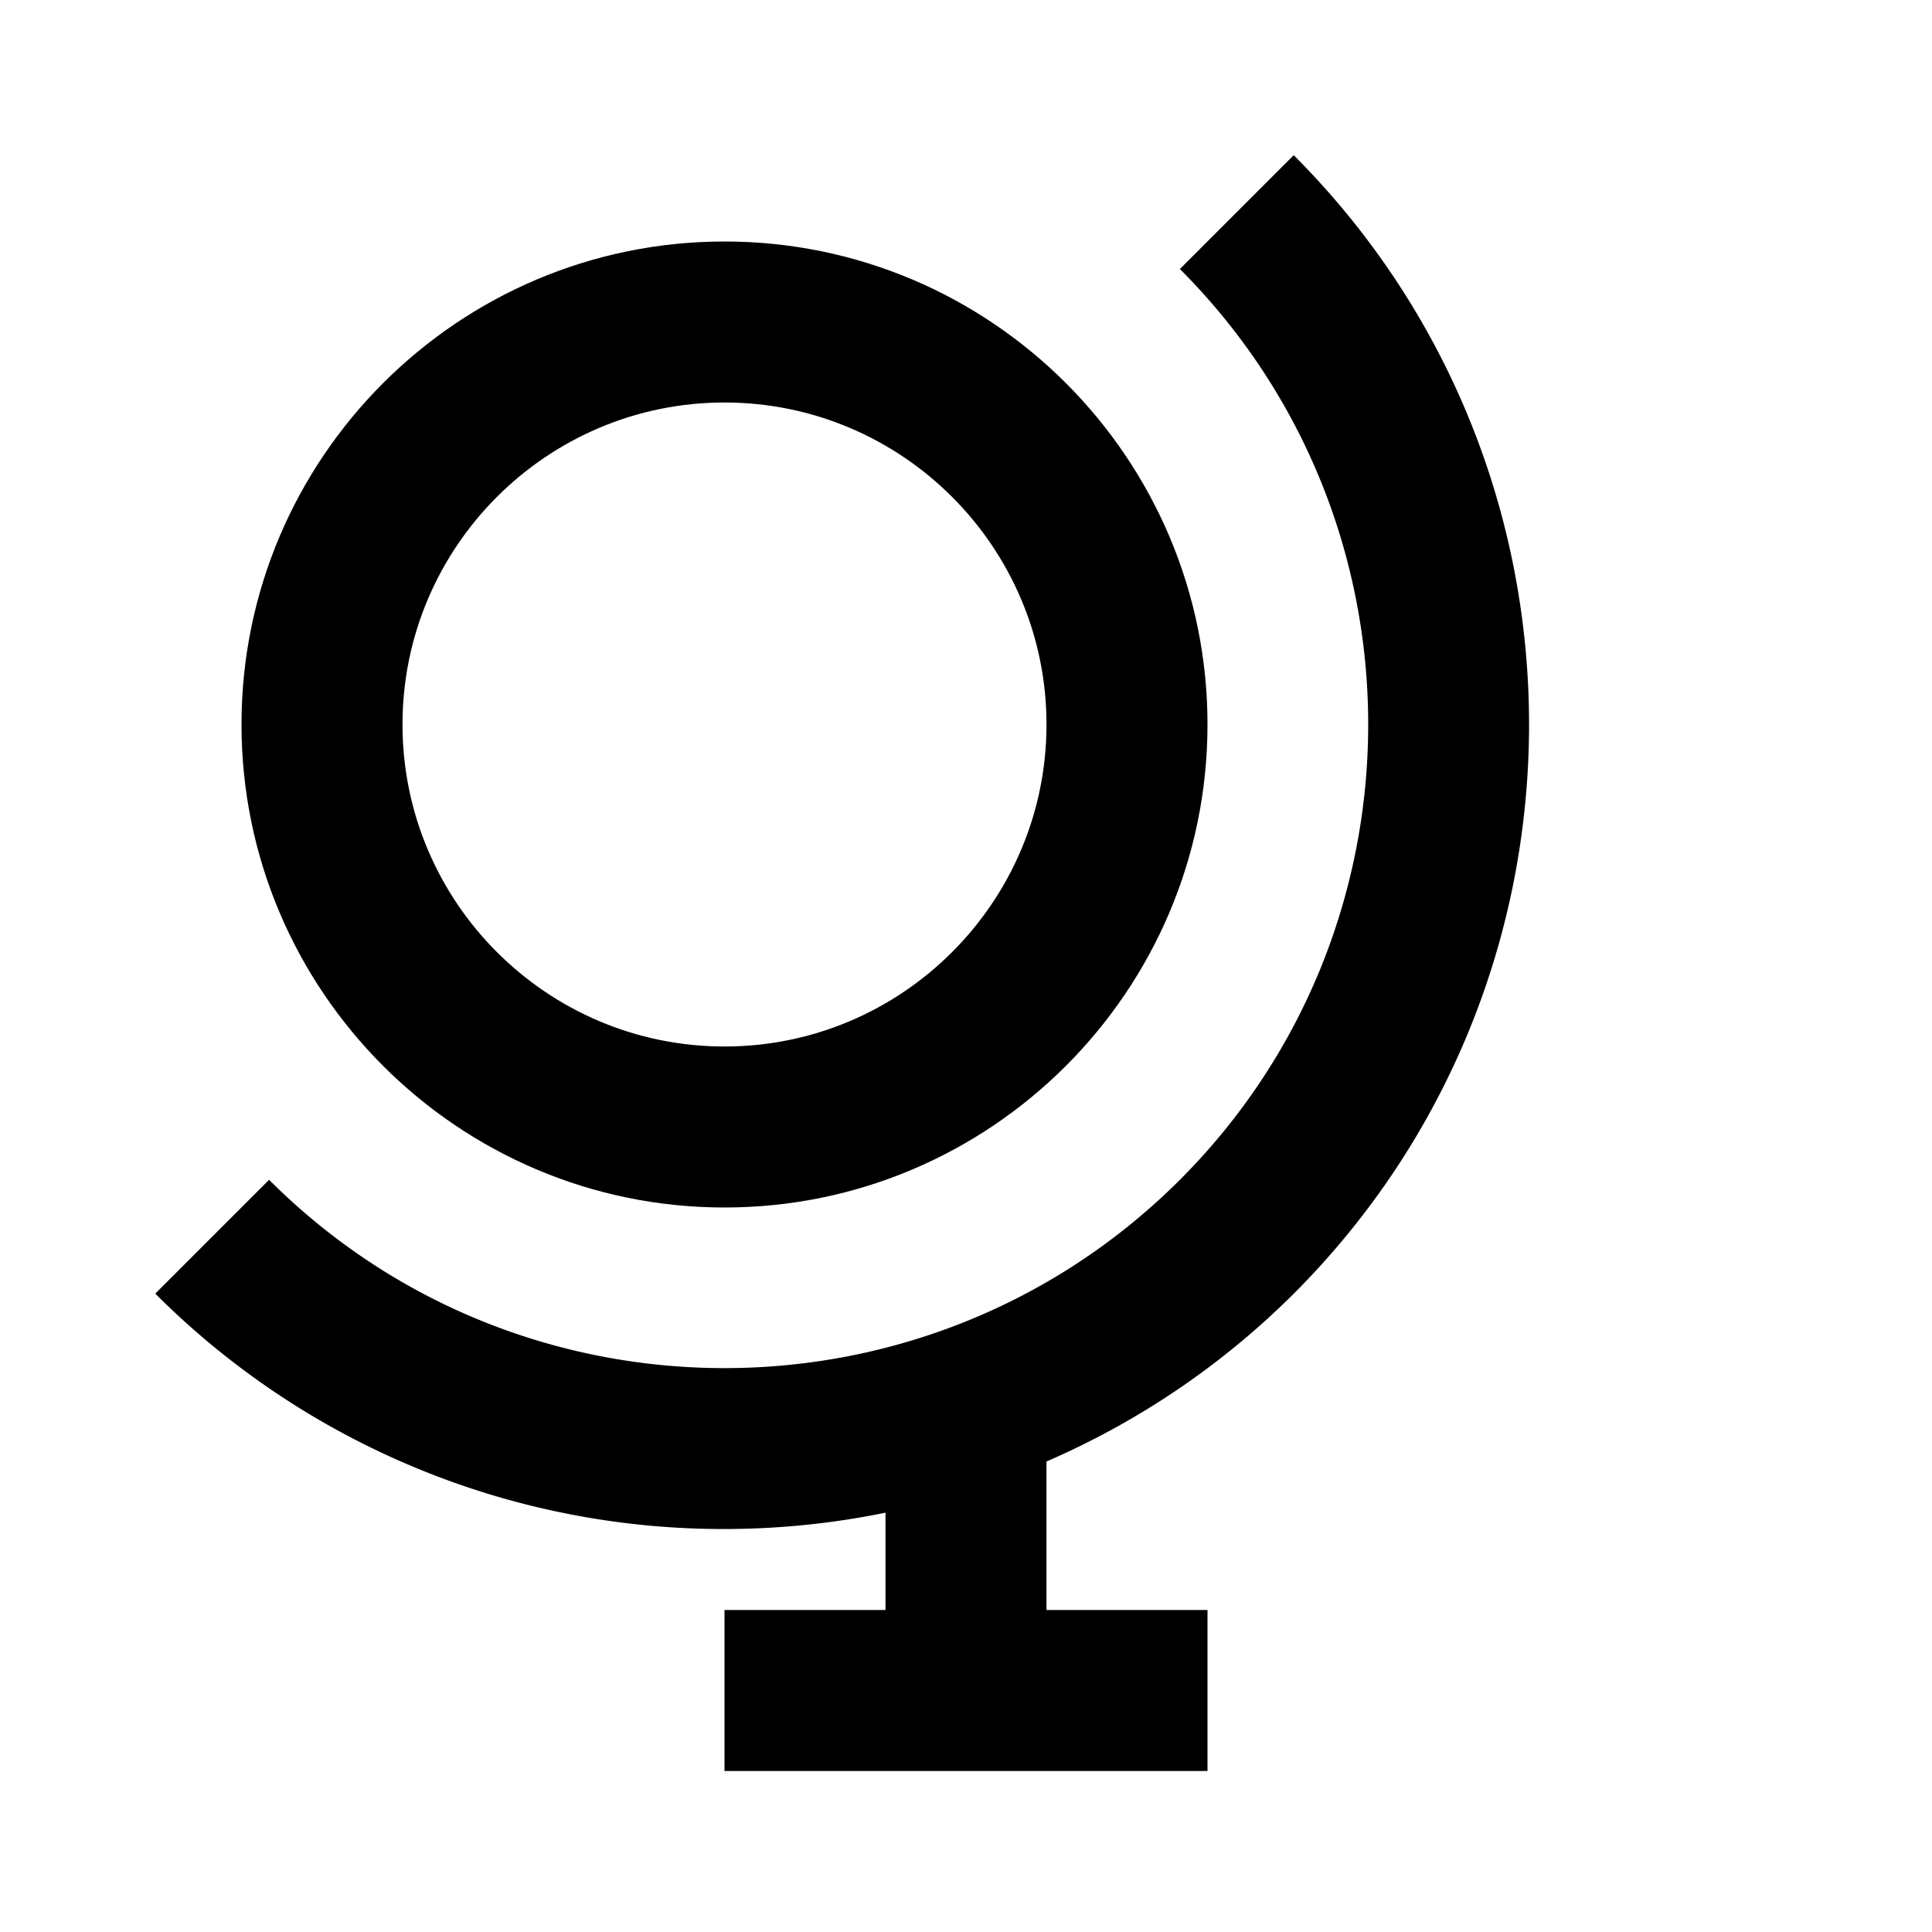
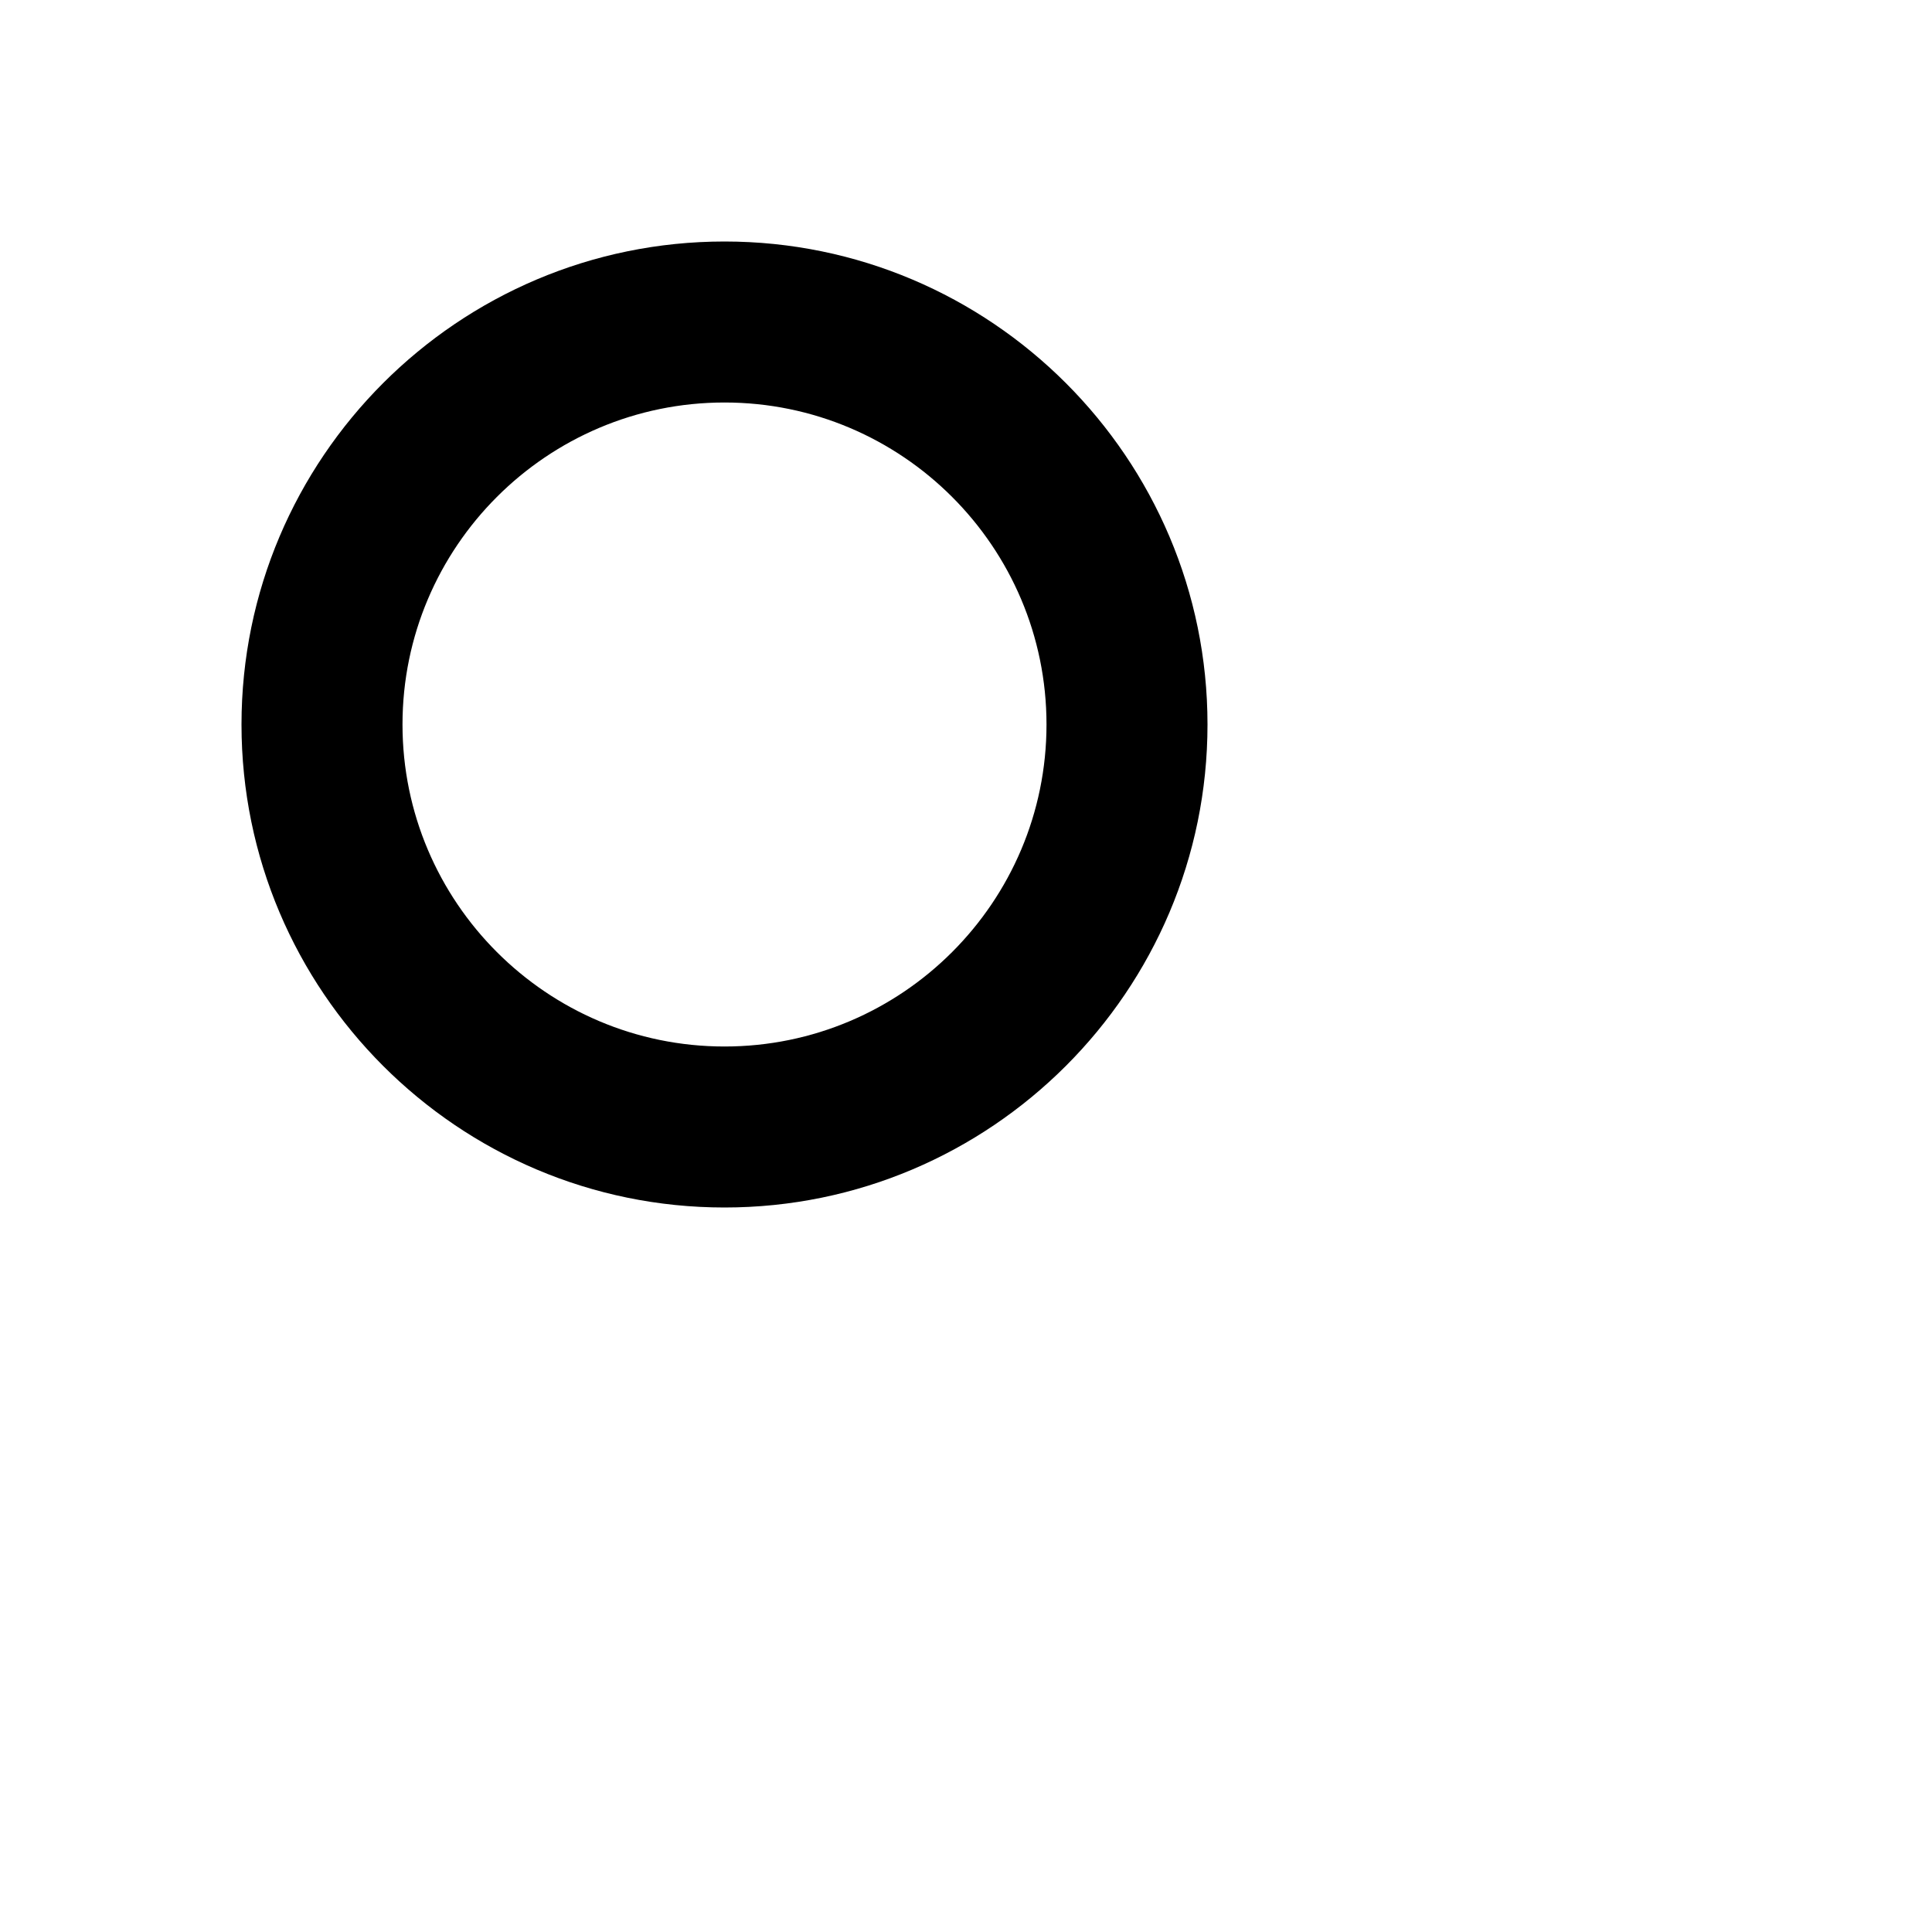
<svg xmlns="http://www.w3.org/2000/svg" width="16px" height="16px" viewBox="0 0 24 24" fill="currentColor">
-   <path d="M11 18.791V20H9v2h6v-2h-2v-1.845a9.934 9.934 0 0 0 3.071-2.084c3.898-3.898 3.898-10.243 0-14.143l-1.414 1.414c3.119 3.12 3.119 8.195 0 11.314-3.119 3.118-8.195 3.12-11.314 0L1.929 16.07A9.971 9.971 0 0 0 9 18.994a9.98 9.98 0 0 0 2-.203z" />
  <path d="M3 9c0 3.309 2.691 6 6 6s6-2.691 6-6-2.691-6-6-6-6 2.691-6 6zm10 0c0 2.206-1.794 4-4 4s-4-1.794-4-4 1.794-4 4-4 4 1.794 4 4z" />
</svg>